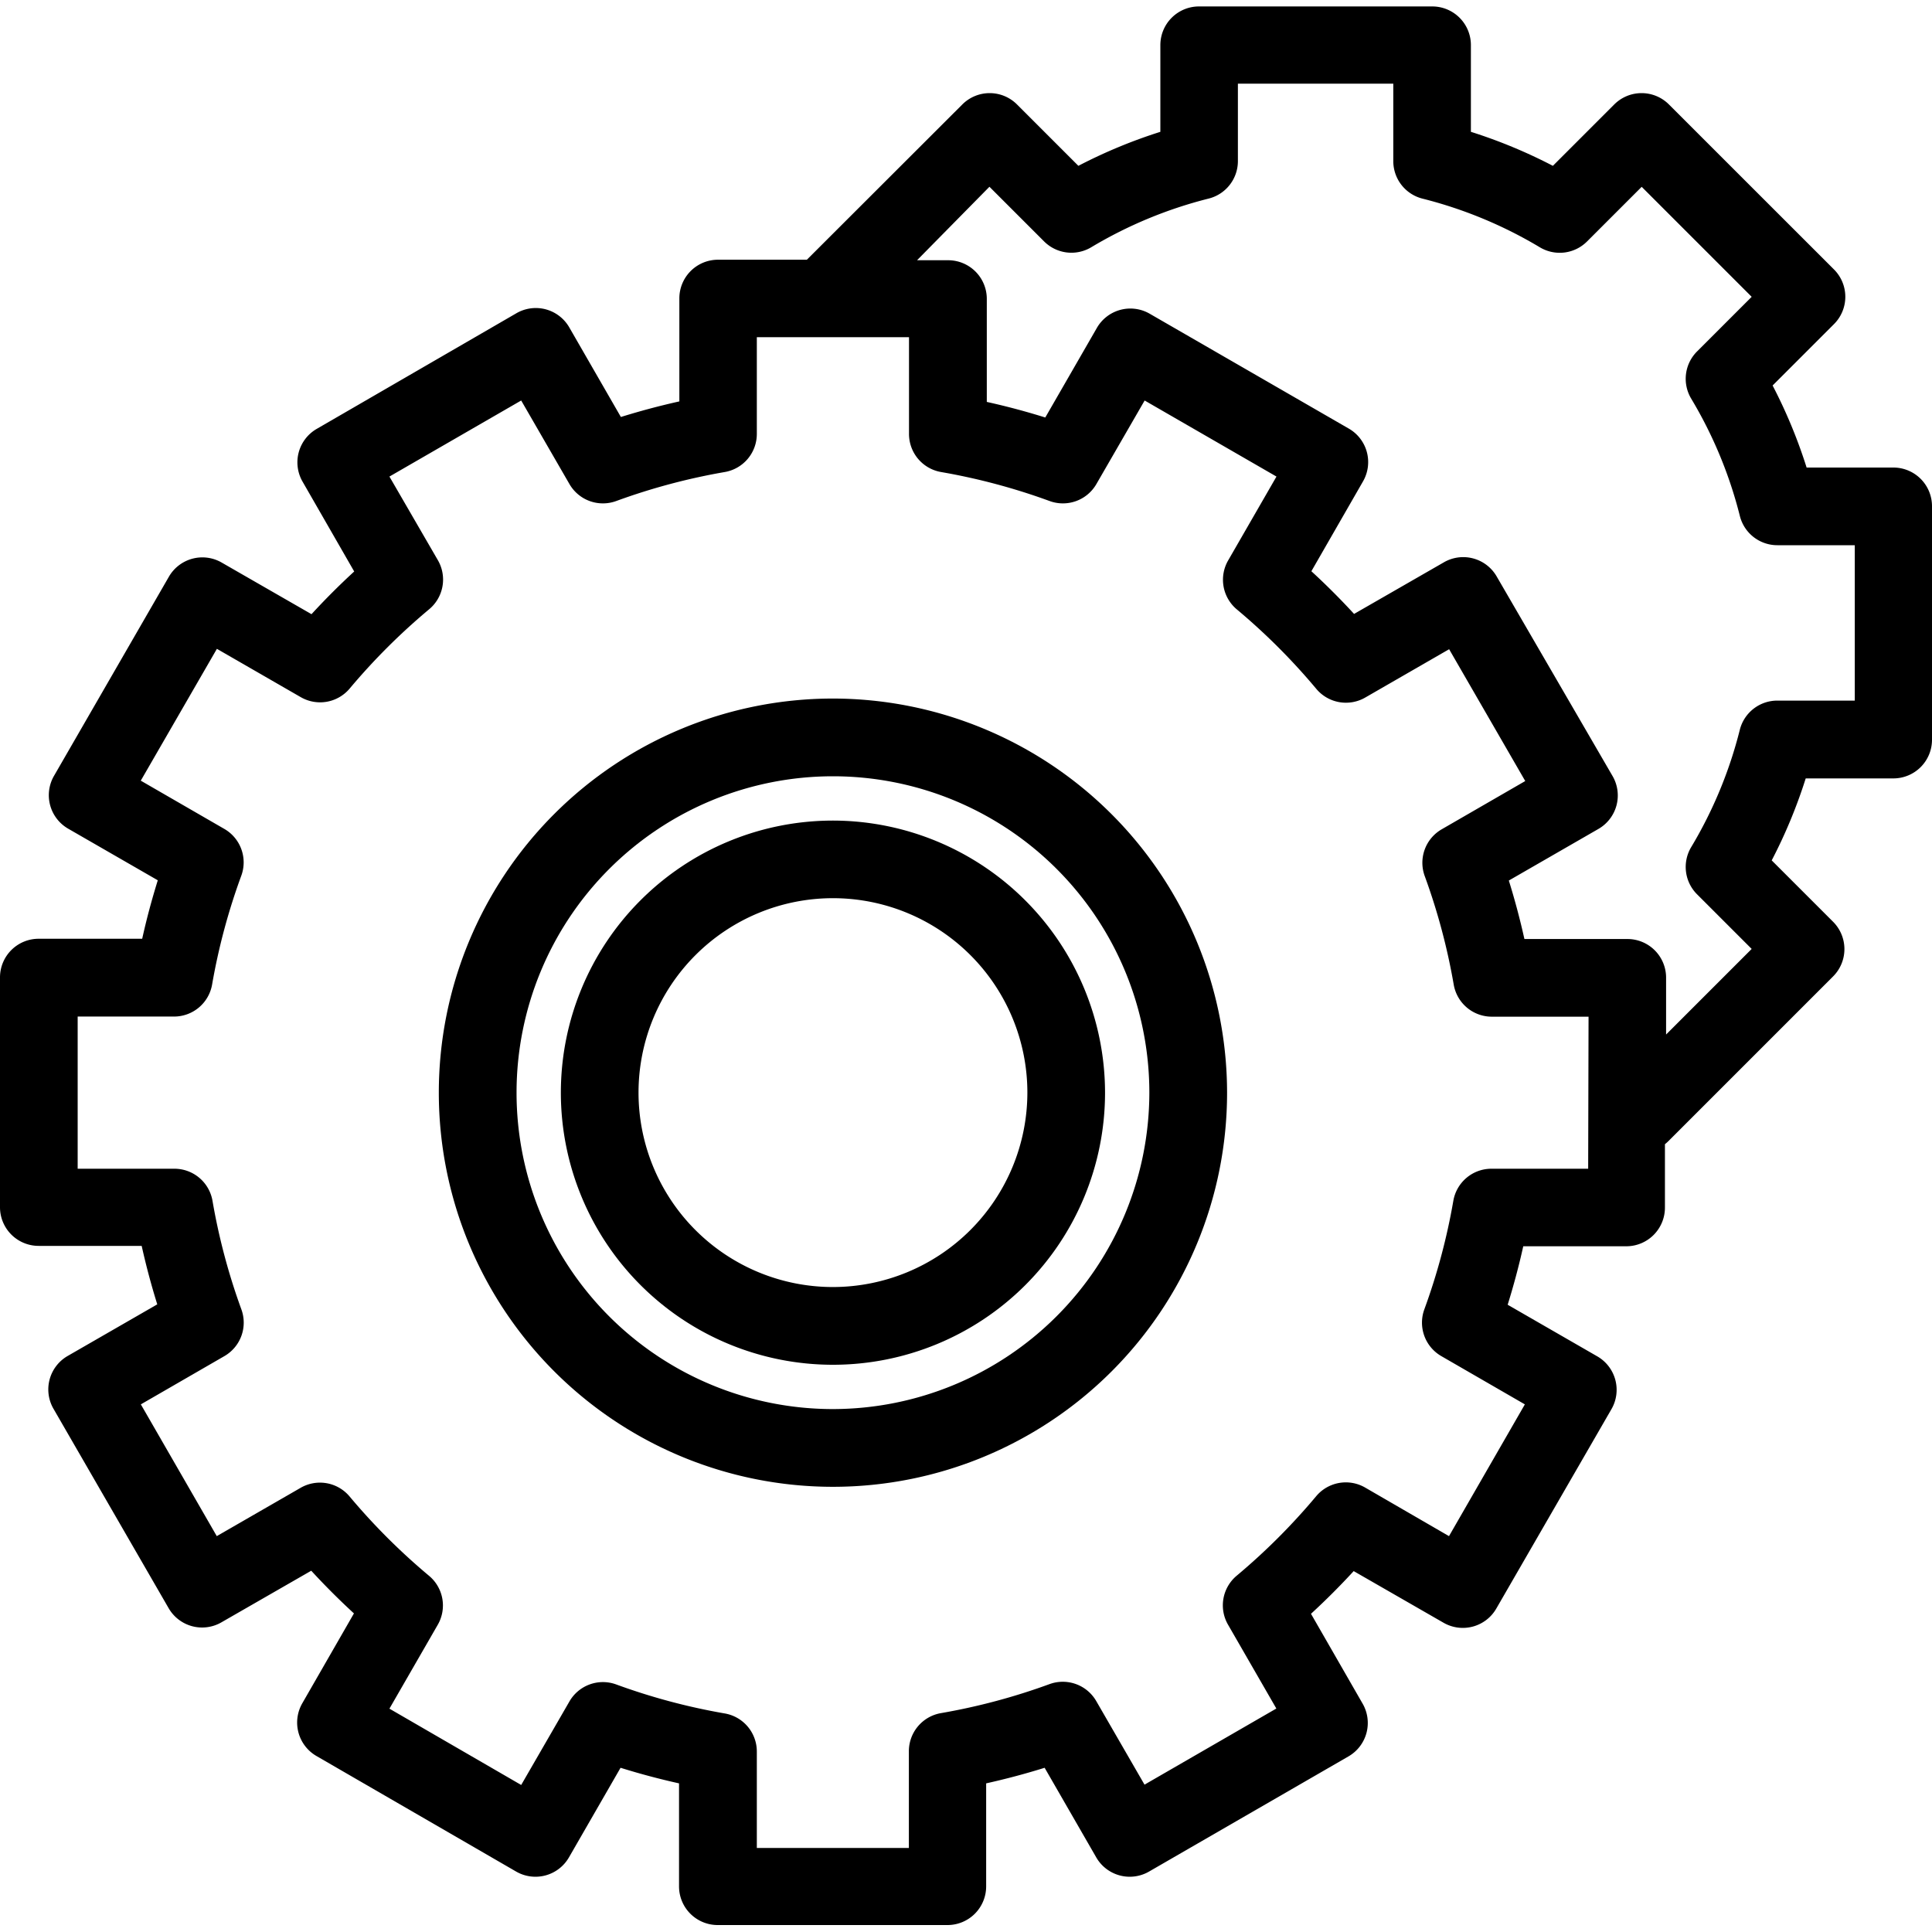
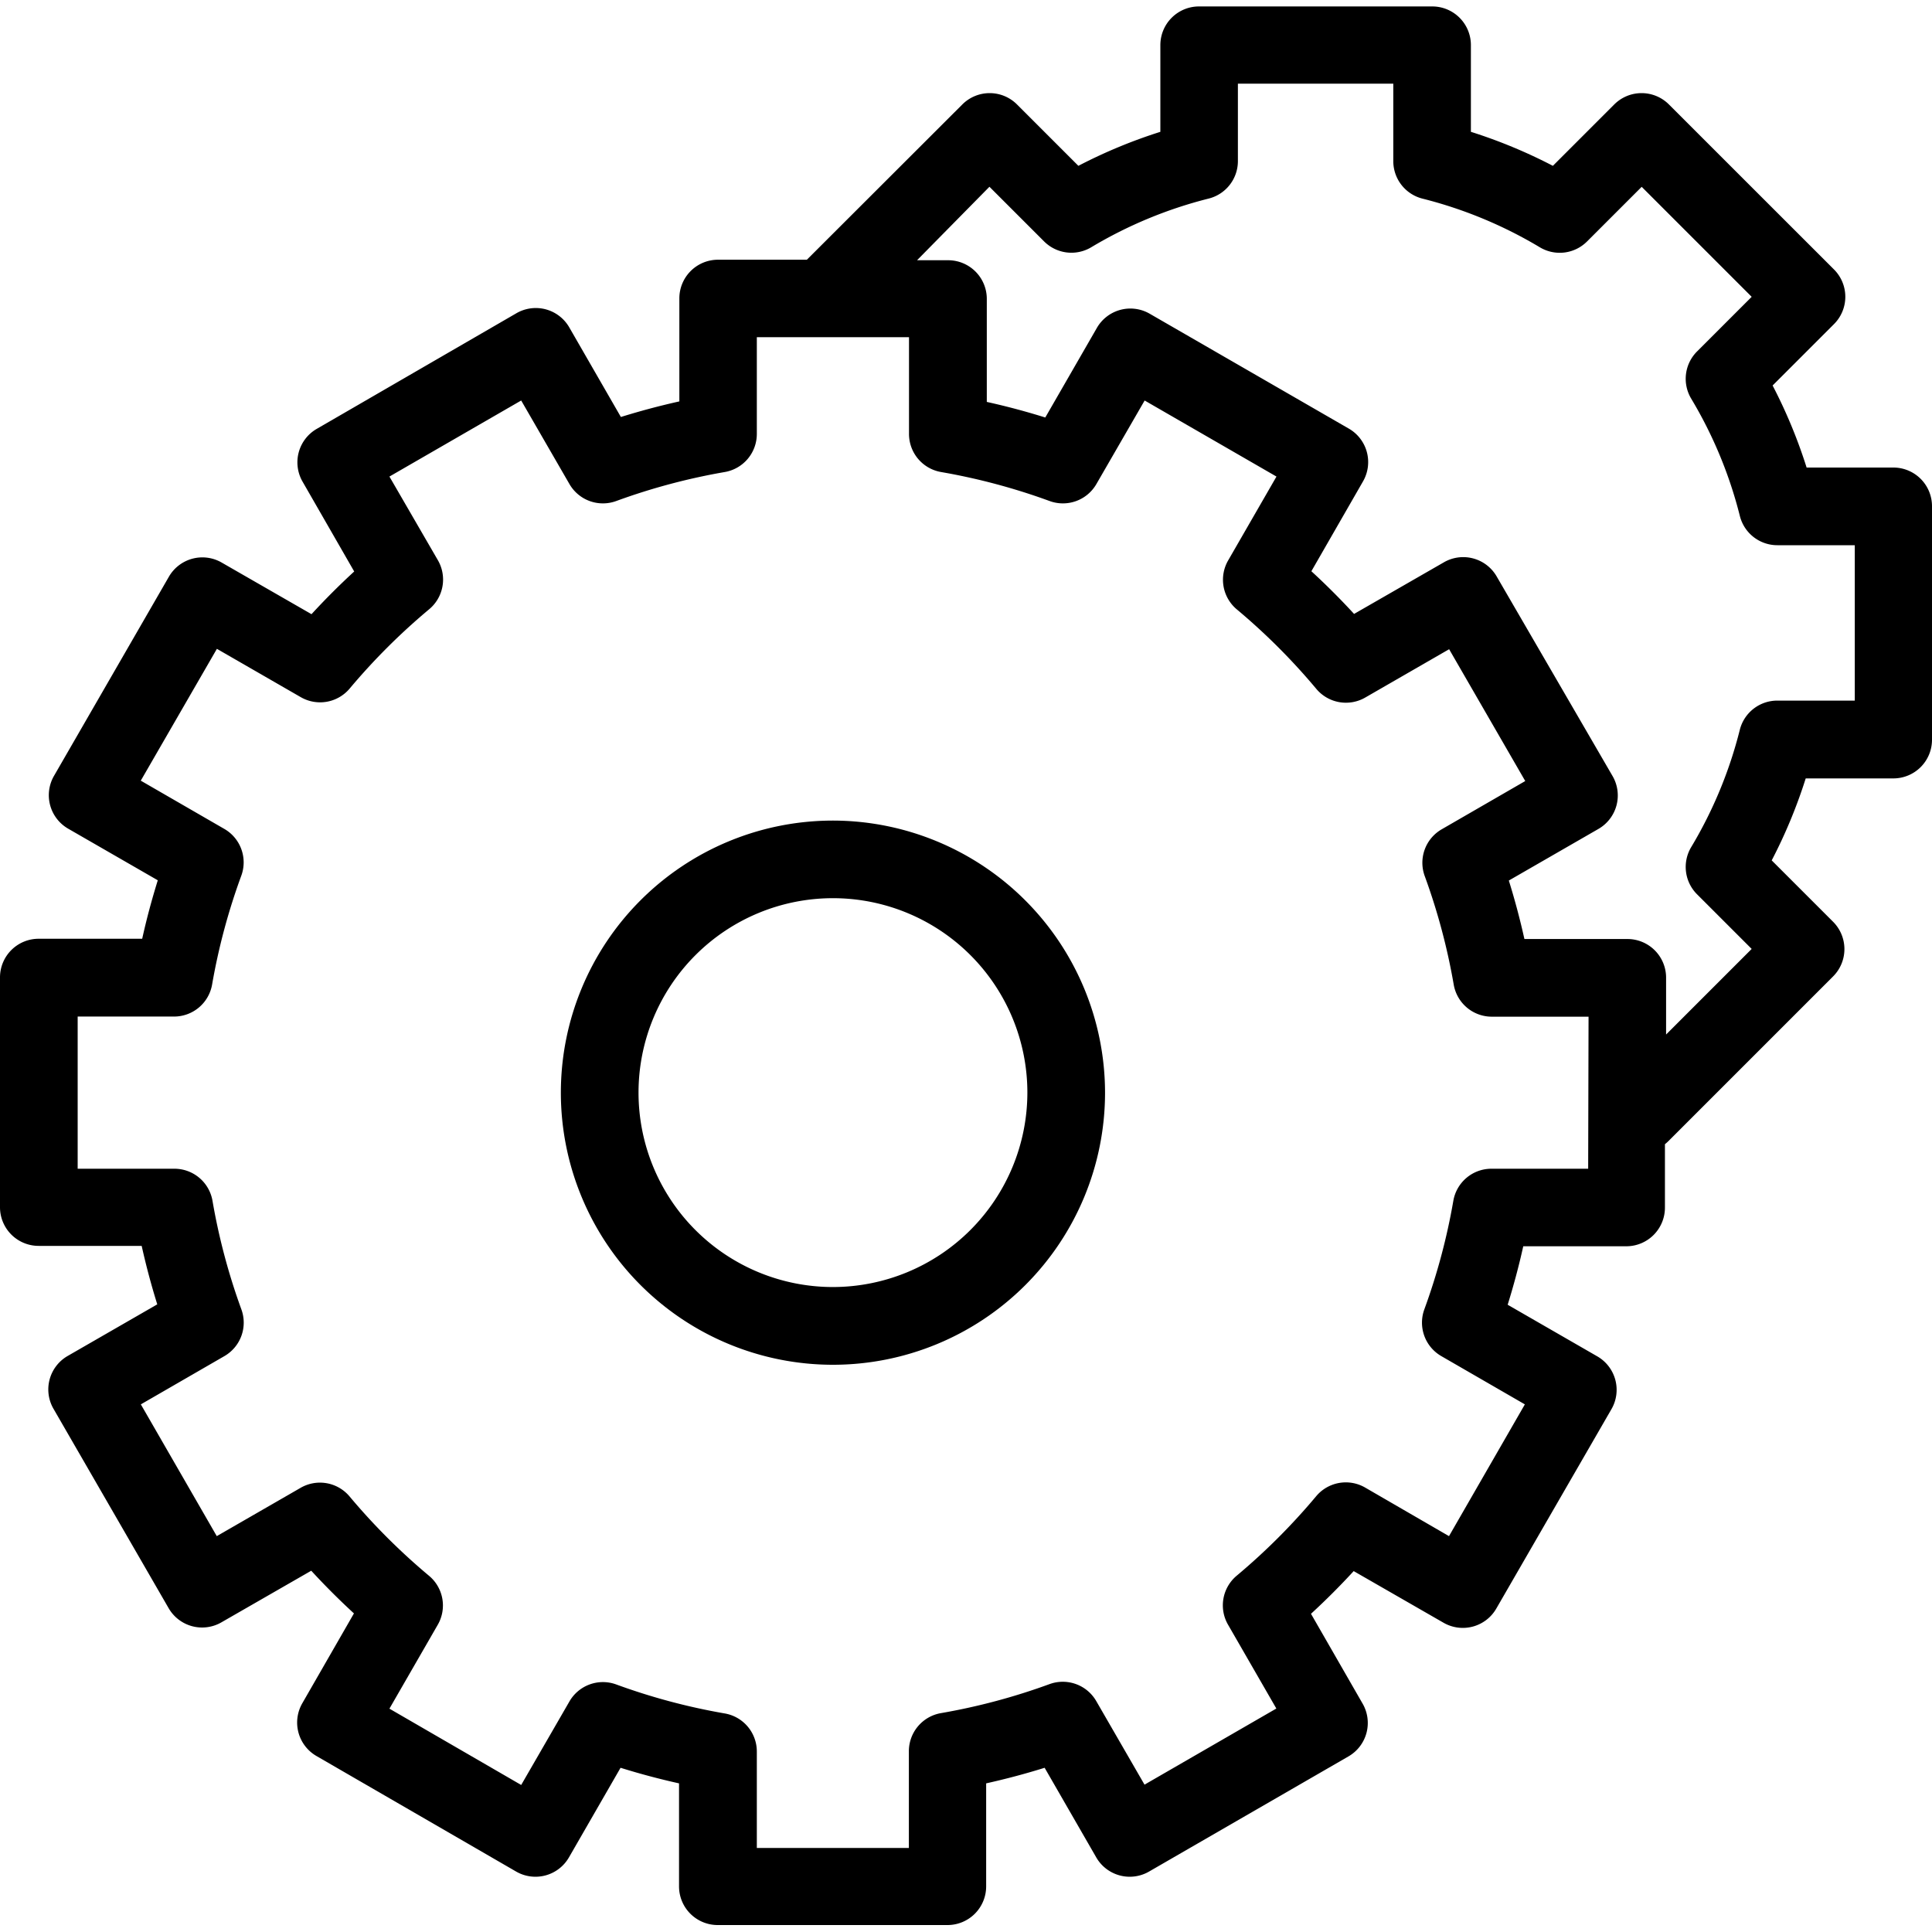
<svg xmlns="http://www.w3.org/2000/svg" width="30" height="30" viewBox="0 0 30 30">
  <defs>
    <clipPath id="clip-path">
      <rect id="Rectángulo_94" data-name="Rectángulo 94" width="30" height="30" transform="translate(390 9327)" fill="#ddd" />
    </clipPath>
  </defs>
  <g id="Enmascarar_grupo_2" data-name="Enmascarar grupo 2" transform="translate(-390 -9327)" clip-path="url(#clip-path)">
    <g id="gears" transform="translate(390 9327)">
      <path id="Trazado_2565" data-name="Trazado 2565" d="M12.934,12.742a4.225,4.225,0,1,0,4.225,4.225A4.23,4.23,0,0,0,12.934,12.742Zm0,7.243a3.019,3.019,0,1,1,3.019-3.019A3.022,3.022,0,0,1,12.934,19.985Z" />
-       <path id="Trazado_2566" data-name="Trazado 2566" d="M12.934,10.847a6.12,6.12,0,1,0,6.12,6.12A6.127,6.127,0,0,0,12.934,10.847Zm0,11.033a4.913,4.913,0,1,1,4.913-4.913A4.919,4.919,0,0,1,12.934,21.88Z" />
      <path id="Trazado_2567" data-name="Trazado 2567" d="M29.4,7.26H28.053a7.937,7.937,0,0,0-.528-1.274l.951-.951a.6.6,0,0,0,0-.853L25.917,1.624a.6.6,0,0,0-.853,0l-.951.951a7.955,7.955,0,0,0-1.273-.528V.7a.6.6,0,0,0-.6-.6H18.618a.6.6,0,0,0-.6.6V2.047a7.96,7.96,0,0,0-1.273.528l-.951-.951a.6.6,0,0,0-.853,0L12.529,4.033h-1.38a.6.6,0,0,0-.6.6v1.6c-.306.068-.609.149-.908.242l-.8-1.389a.6.6,0,0,0-.824-.221L4.921,6.658a.6.6,0,0,0-.221.824l.8,1.392q-.345.317-.663.663l-1.392-.8a.6.6,0,0,0-.824.221L.84,12.045a.6.6,0,0,0,.221.824l1.389.8c-.093.3-.174.6-.242.908H.6a.6.6,0,0,0-.6.6v3.569a.6.6,0,0,0,.6.6h1.6c.068.306.149.61.242.908l-1.389.8a.6.6,0,0,0-.221.824l1.785,3.091a.6.6,0,0,0,.824.221l1.392-.8q.317.345.663.663l-.8,1.392a.6.6,0,0,0,.221.824L8.012,29.06a.6.6,0,0,0,.824-.221l.8-1.389q.448.14.908.242v1.6a.6.6,0,0,0,.6.6h3.569a.6.6,0,0,0,.6-.6v-1.6c.306-.068.61-.149.908-.242l.8,1.389a.6.6,0,0,0,.824.221l3.091-1.785a.6.6,0,0,0,.221-.824l-.8-1.392q.345-.317.663-.663l1.392.8a.6.6,0,0,0,.824-.221l1.785-3.091a.6.6,0,0,0-.221-.824l-1.389-.8c.093-.3.174-.6.242-.908h1.6a.6.6,0,0,0,.6-.6v-.985a.6.6,0,0,0,.05-.044l2.559-2.559a.6.6,0,0,0,0-.853l-.951-.951a7.932,7.932,0,0,0,.528-1.273H29.4a.6.6,0,0,0,.6-.6V7.863A.6.6,0,0,0,29.4,7.26ZM24.661,18.148h-1.5a.6.6,0,0,0-.594.5,9.738,9.738,0,0,1-.449,1.681.6.6,0,0,0,.265.73l1.295.748L22.5,23.853,21.2,23.1a.6.6,0,0,0-.764.135,9.866,9.866,0,0,1-1.231,1.231.6.6,0,0,0-.135.764l.749,1.3-2.047,1.182-.748-1.295a.6.6,0,0,0-.73-.265,9.734,9.734,0,0,1-1.681.449.6.6,0,0,0-.5.594v1.5H11.752V27.2a.6.6,0,0,0-.5-.594,9.734,9.734,0,0,1-1.681-.449.6.6,0,0,0-.73.265l-.748,1.295L6.047,26.532l.749-1.3a.6.6,0,0,0-.135-.764A9.866,9.866,0,0,1,5.43,23.239a.6.6,0,0,0-.764-.135l-1.3.749L2.187,21.807l1.295-.748a.6.6,0,0,0,.265-.73A9.734,9.734,0,0,1,3.3,18.648a.6.6,0,0,0-.594-.5h-1.5V15.785H2.7a.6.6,0,0,0,.594-.5A9.733,9.733,0,0,1,3.746,13.6a.6.6,0,0,0-.265-.73l-1.295-.748,1.182-2.047,1.3.749a.6.6,0,0,0,.764-.135A9.871,9.871,0,0,1,6.661,9.463.6.6,0,0,0,6.8,8.7L6.047,7.4,8.093,6.219l.748,1.295a.6.6,0,0,0,.73.265,9.743,9.743,0,0,1,1.681-.449.6.6,0,0,0,.5-.594v-1.5h2.363v1.5a.6.6,0,0,0,.5.594,9.74,9.74,0,0,1,1.681.449.6.6,0,0,0,.73-.265l.748-1.295L19.821,7.4l-.749,1.3a.6.6,0,0,0,.135.764,9.866,9.866,0,0,1,1.231,1.231.6.6,0,0,0,.764.135l1.3-.749,1.182,2.047-1.295.748a.6.6,0,0,0-.265.73,9.737,9.737,0,0,1,.449,1.681.6.6,0,0,0,.594.5h1.5Zm4.132-7.269H27.6a.6.6,0,0,0-.585.456,6.727,6.727,0,0,1-.753,1.817.6.6,0,0,0,.091.736l.847.847-1.329,1.329v-.883a.6.6,0,0,0-.6-.6h-1.6c-.068-.306-.149-.61-.242-.908l1.389-.8a.6.6,0,0,0,.221-.824L23.242,8.954a.6.6,0,0,0-.824-.221l-1.392.8q-.317-.345-.663-.663l.8-1.392a.6.6,0,0,0-.221-.824L17.855,4.873a.6.6,0,0,0-.824.221l-.8,1.389c-.3-.094-.6-.174-.908-.242v-1.6a.6.6,0,0,0-.6-.6h-.483L15.364,2.9l.847.847a.6.6,0,0,0,.736.091,6.756,6.756,0,0,1,1.819-.754.6.6,0,0,0,.456-.585v-1.2h2.413V2.5a.6.6,0,0,0,.456.585,6.759,6.759,0,0,1,1.818.754.6.6,0,0,0,.736-.091l.847-.847L27.2,4.609l-.847.847a.6.6,0,0,0-.091.736,6.737,6.737,0,0,1,.754,1.818.6.6,0,0,0,.585.456h1.2v2.413Z" />
    </g>
  </g>
</svg>